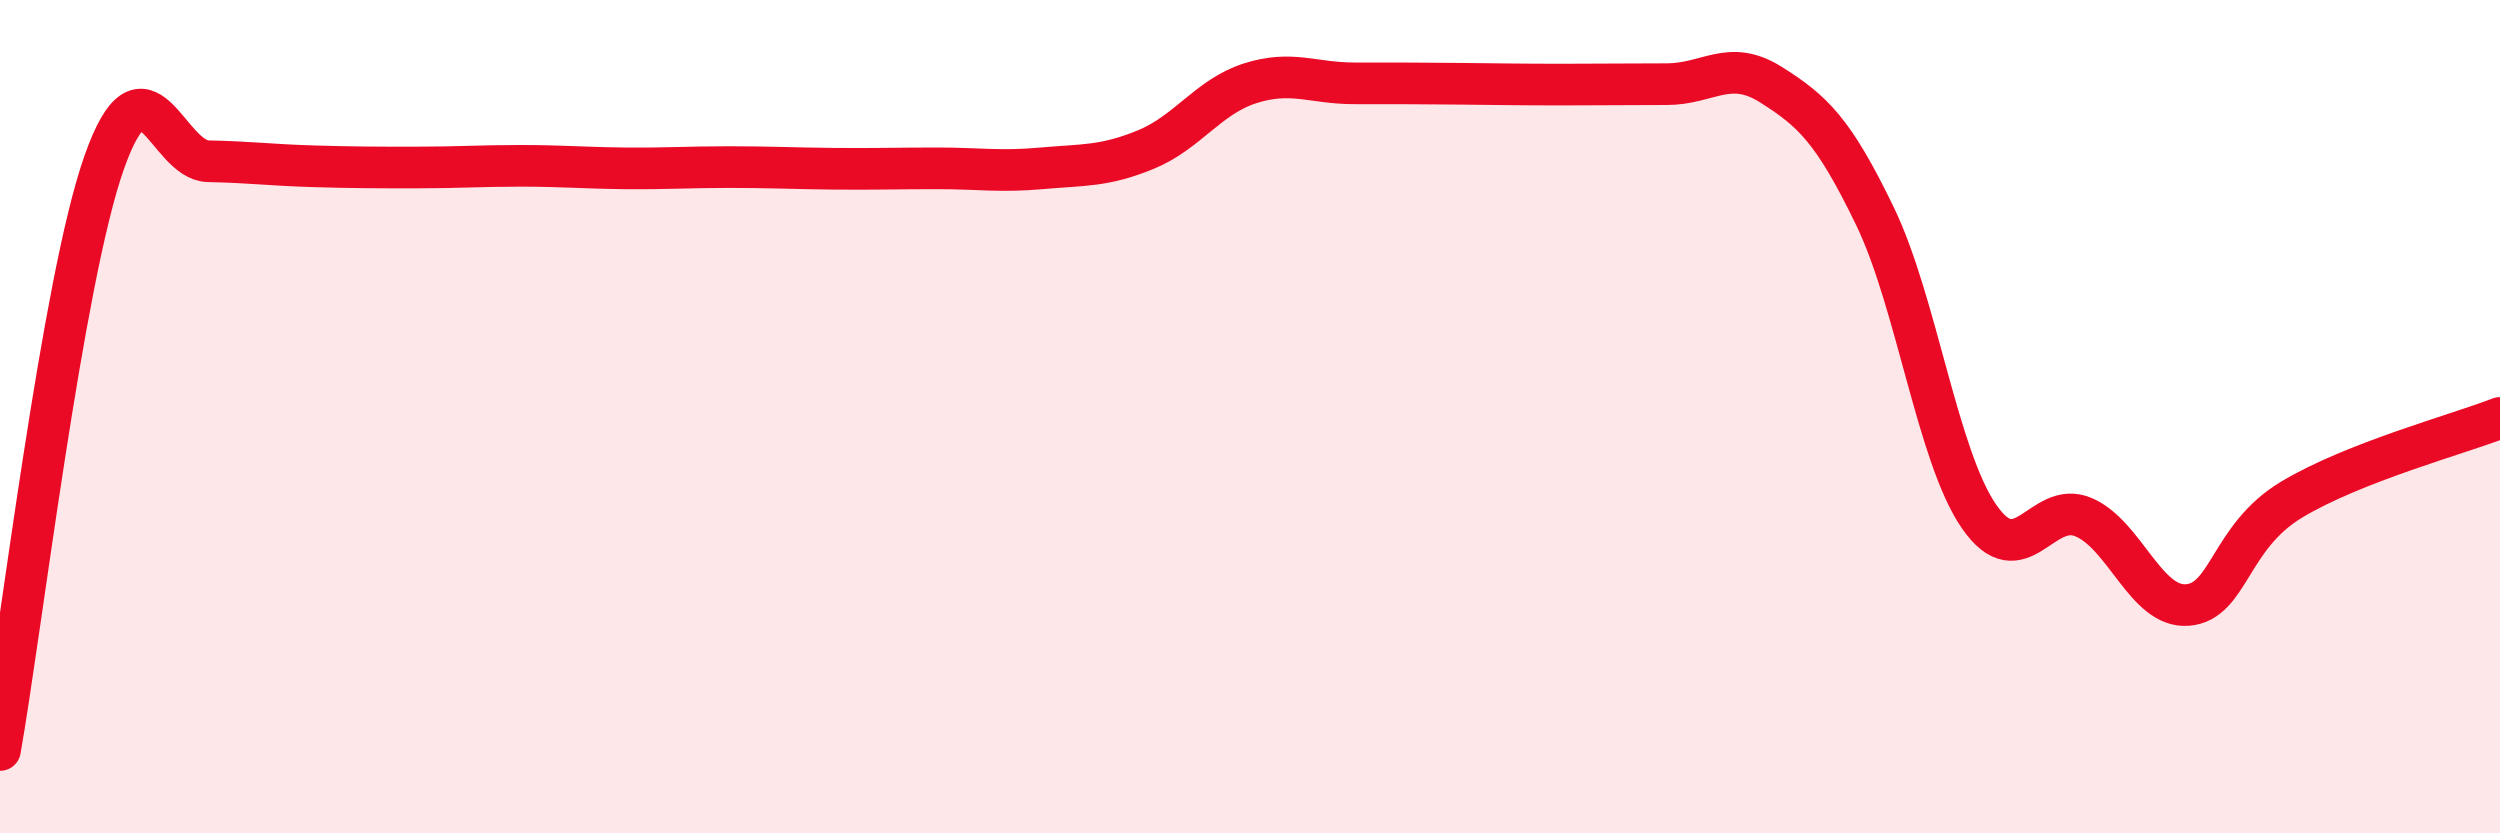
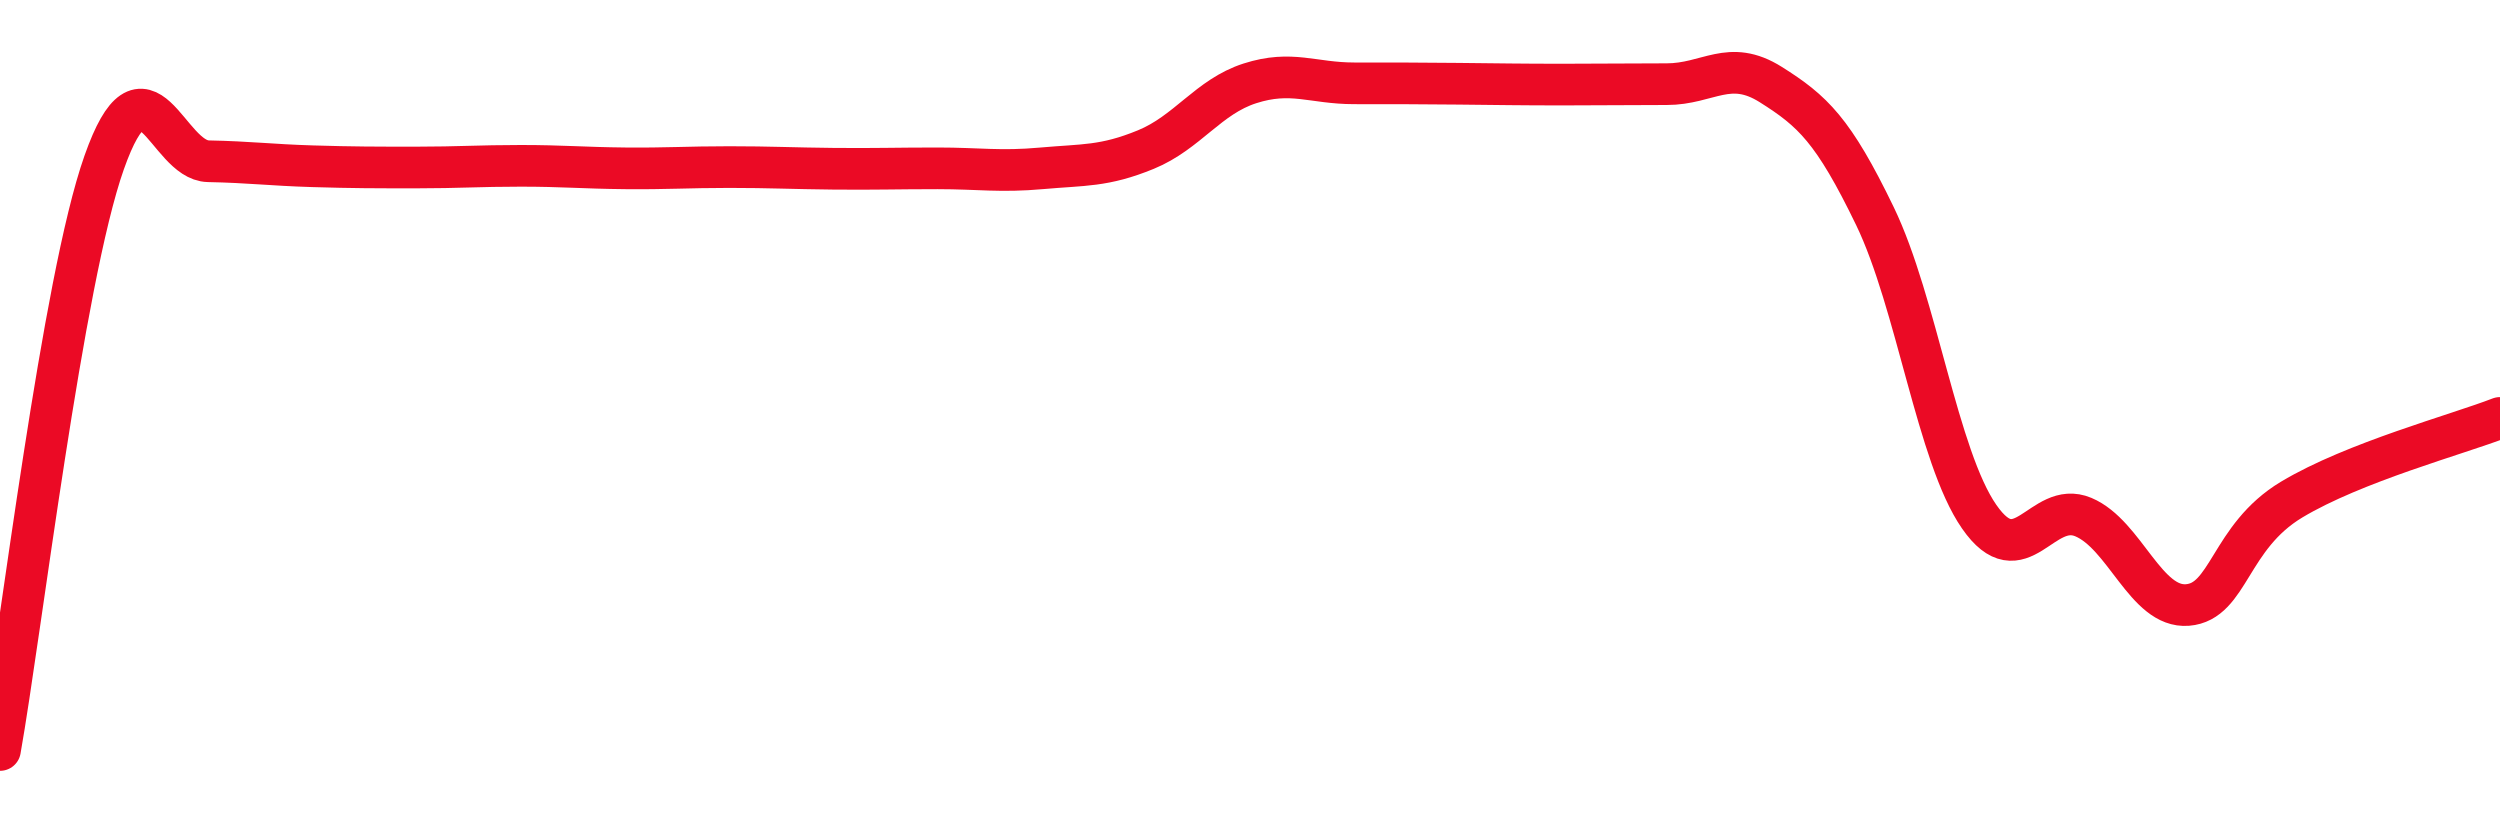
<svg xmlns="http://www.w3.org/2000/svg" width="60" height="20" viewBox="0 0 60 20">
-   <path d="M 0,18 C 0.5,15.18 1.5,6.73 2.5,3.9 C 3.5,1.07 4,3.85 5,3.87 C 6,3.89 6.5,3.96 7.5,3.99 C 8.5,4.02 9,4.02 10,4.02 C 11,4.02 11.5,3.98 12.5,3.98 C 13.5,3.98 14,4.03 15,4.04 C 16,4.05 16.5,4.01 17.5,4.01 C 18.5,4.01 19,4.04 20,4.05 C 21,4.06 21.5,4.04 22.5,4.04 C 23.5,4.04 24,4.13 25,4.04 C 26,3.95 26.5,4 27.5,3.59 C 28.5,3.18 29,2.32 30,2 C 31,1.68 31.5,2 32.5,2 C 33.5,2 34,2 35,2.01 C 36,2.02 36.5,2.03 37.5,2.03 C 38.5,2.03 39,2.02 40,2.02 C 41,2.02 41.5,1.4 42.5,2.03 C 43.5,2.66 44,3.12 45,5.19 C 46,7.26 46.5,10.96 47.5,12.4 C 48.5,13.84 49,11.99 50,12.41 C 51,12.83 51.5,14.6 52.5,14.52 C 53.5,14.44 53.5,12.89 55,11.99 C 56.5,11.09 59,10.42 60,10.03L60 20L0 20Z" fill="#EB0A25" opacity="0.1" stroke-linecap="round" stroke-linejoin="round" />
  <path d="M 0,18 C 0.5,15.18 1.5,6.73 2.5,3.9 C 3.5,1.07 4,3.85 5,3.87 C 6,3.89 6.5,3.96 7.5,3.99 C 8.5,4.02 9,4.02 10,4.02 C 11,4.02 11.5,3.98 12.5,3.98 C 13.5,3.98 14,4.03 15,4.04 C 16,4.05 16.5,4.01 17.5,4.01 C 18.5,4.01 19,4.04 20,4.05 C 21,4.06 21.5,4.04 22.5,4.04 C 23.5,4.04 24,4.13 25,4.04 C 26,3.95 26.5,4 27.5,3.59 C 28.5,3.18 29,2.32 30,2 C 31,1.68 31.5,2 32.5,2 C 33.5,2 34,2 35,2.01 C 36,2.02 36.5,2.03 37.5,2.03 C 38.5,2.03 39,2.02 40,2.02 C 41,2.02 41.5,1.4 42.5,2.03 C 43.5,2.66 44,3.12 45,5.19 C 46,7.26 46.5,10.96 47.5,12.4 C 48.5,13.84 49,11.99 50,12.41 C 51,12.83 51.5,14.6 52.5,14.52 C 53.5,14.44 53.5,12.89 55,11.99 C 56.5,11.09 59,10.42 60,10.03" stroke="#EB0A25" stroke-width="1" fill="none" stroke-linecap="round" stroke-linejoin="round" />
</svg>